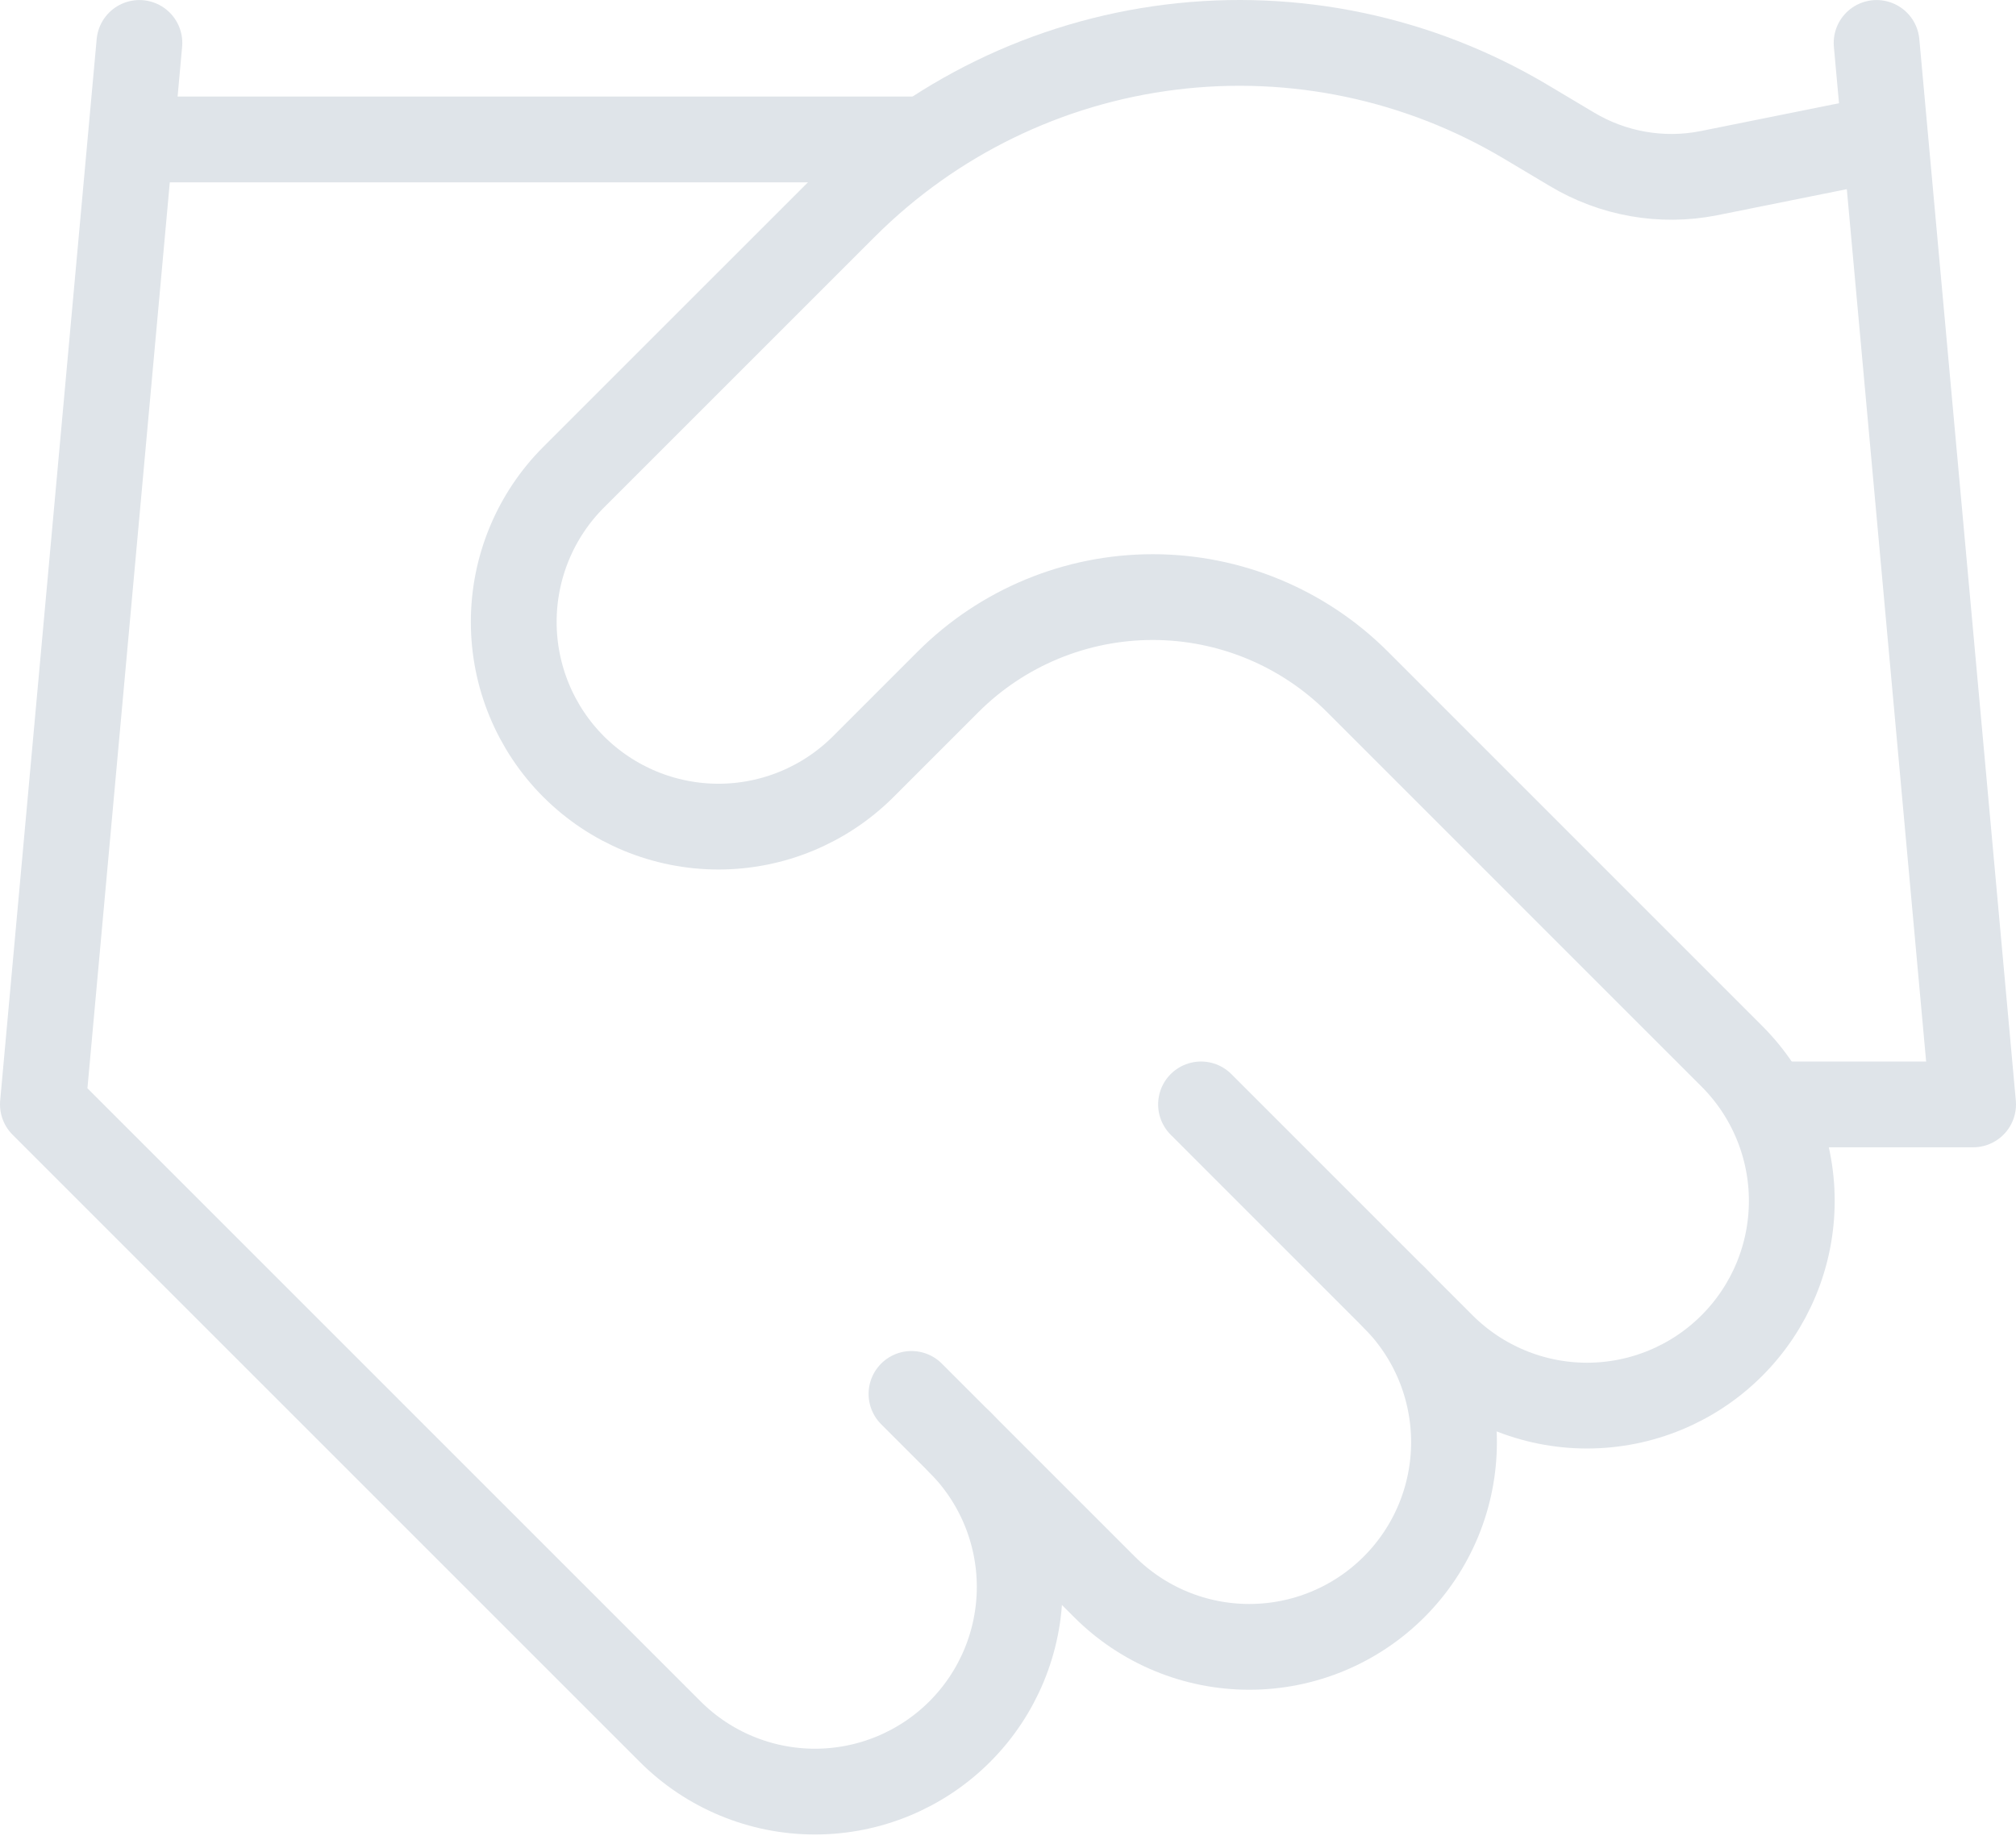
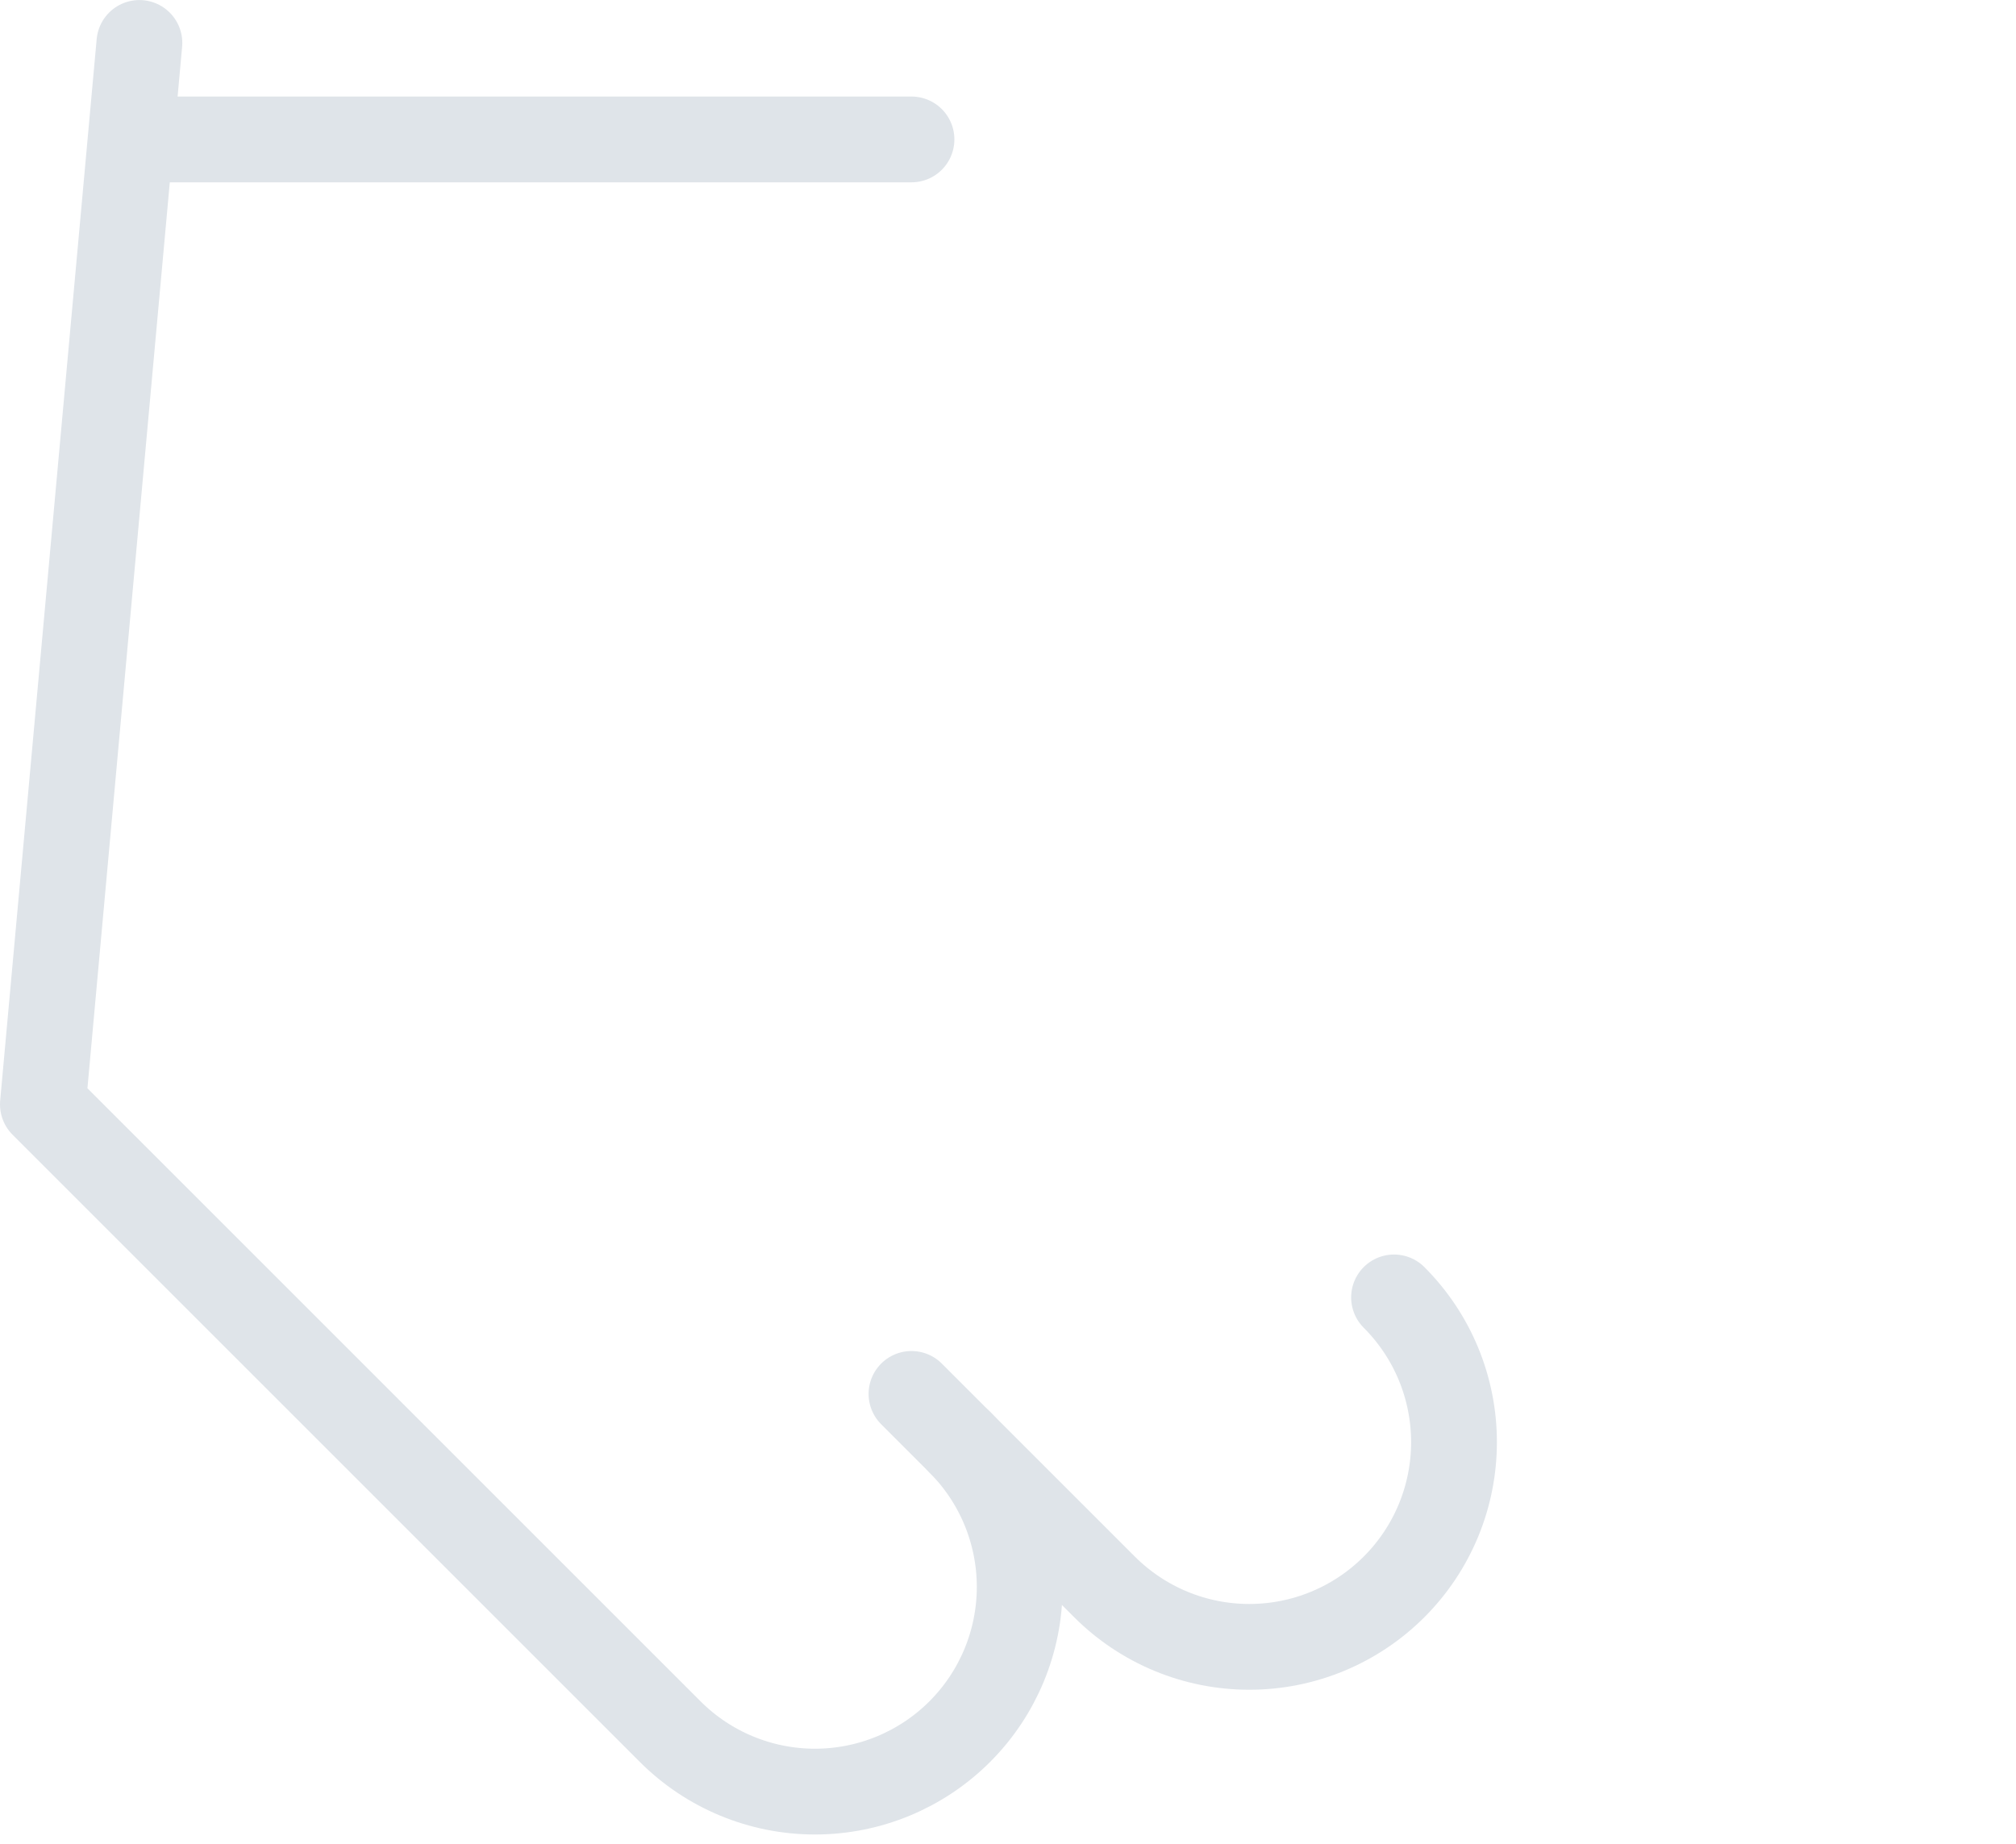
<svg xmlns="http://www.w3.org/2000/svg" width="47" height="43" viewBox="0 0 47 43" fill="none">
  <path d="M21.25 32.501L25.75 37.001C26.193 37.444 26.719 37.796 27.299 38.036C27.878 38.276 28.498 38.399 29.125 38.399C29.752 38.399 30.372 38.276 30.951 38.036C31.531 37.796 32.057 37.444 32.5 37.001C32.943 36.558 33.295 36.032 33.535 35.453C33.775 34.873 33.898 34.253 33.898 33.626C33.898 32.999 33.775 32.379 33.535 31.799C33.295 31.22 32.943 30.694 32.5 30.251" stroke="#DFE4E9" stroke-width="2" stroke-linecap="round" stroke-linejoin="round" />
-   <path d="M28 25.751L33.624 31.376C34.52 32.271 35.734 32.774 36.999 32.774C38.265 32.774 39.479 32.271 40.374 31.376C41.27 30.481 41.773 29.267 41.773 28.001C41.773 26.735 41.27 25.521 40.374 24.626L31.645 15.896C30.379 14.632 28.663 13.922 26.875 13.922C25.086 13.922 23.37 14.632 22.105 15.896L20.125 17.876C19.229 18.771 18.015 19.274 16.75 19.274C15.484 19.274 14.27 18.771 13.374 17.876C12.479 16.981 11.977 15.767 11.977 14.501C11.977 13.235 12.479 12.021 13.374 11.126L19.697 4.804C21.75 2.756 24.426 1.452 27.303 1.098C30.181 0.743 33.094 1.359 35.582 2.846L36.639 3.476C37.598 4.054 38.737 4.255 39.834 4.039L43.749 3.251" stroke="#DFE4E9" stroke-width="2" stroke-linecap="round" stroke-linejoin="round" />
-   <path d="M43.75 1.001L46 25.751H41.5" stroke="#DFE4E9" stroke-width="2" stroke-linecap="round" stroke-linejoin="round" />
  <path d="M3.25 1.001L1 25.751L15.625 40.376C16.52 41.271 17.734 41.774 19 41.774C20.266 41.774 21.48 41.271 22.375 40.376C23.27 39.481 23.773 38.267 23.773 37.001C23.773 35.735 23.27 34.521 22.375 33.626" stroke="#DFE4E9" stroke-width="2" stroke-linecap="round" stroke-linejoin="round" />
  <path d="M3.25 3.251H21.25" stroke="#DFE4E9" stroke-width="2" stroke-linecap="round" stroke-linejoin="round" />
</svg>